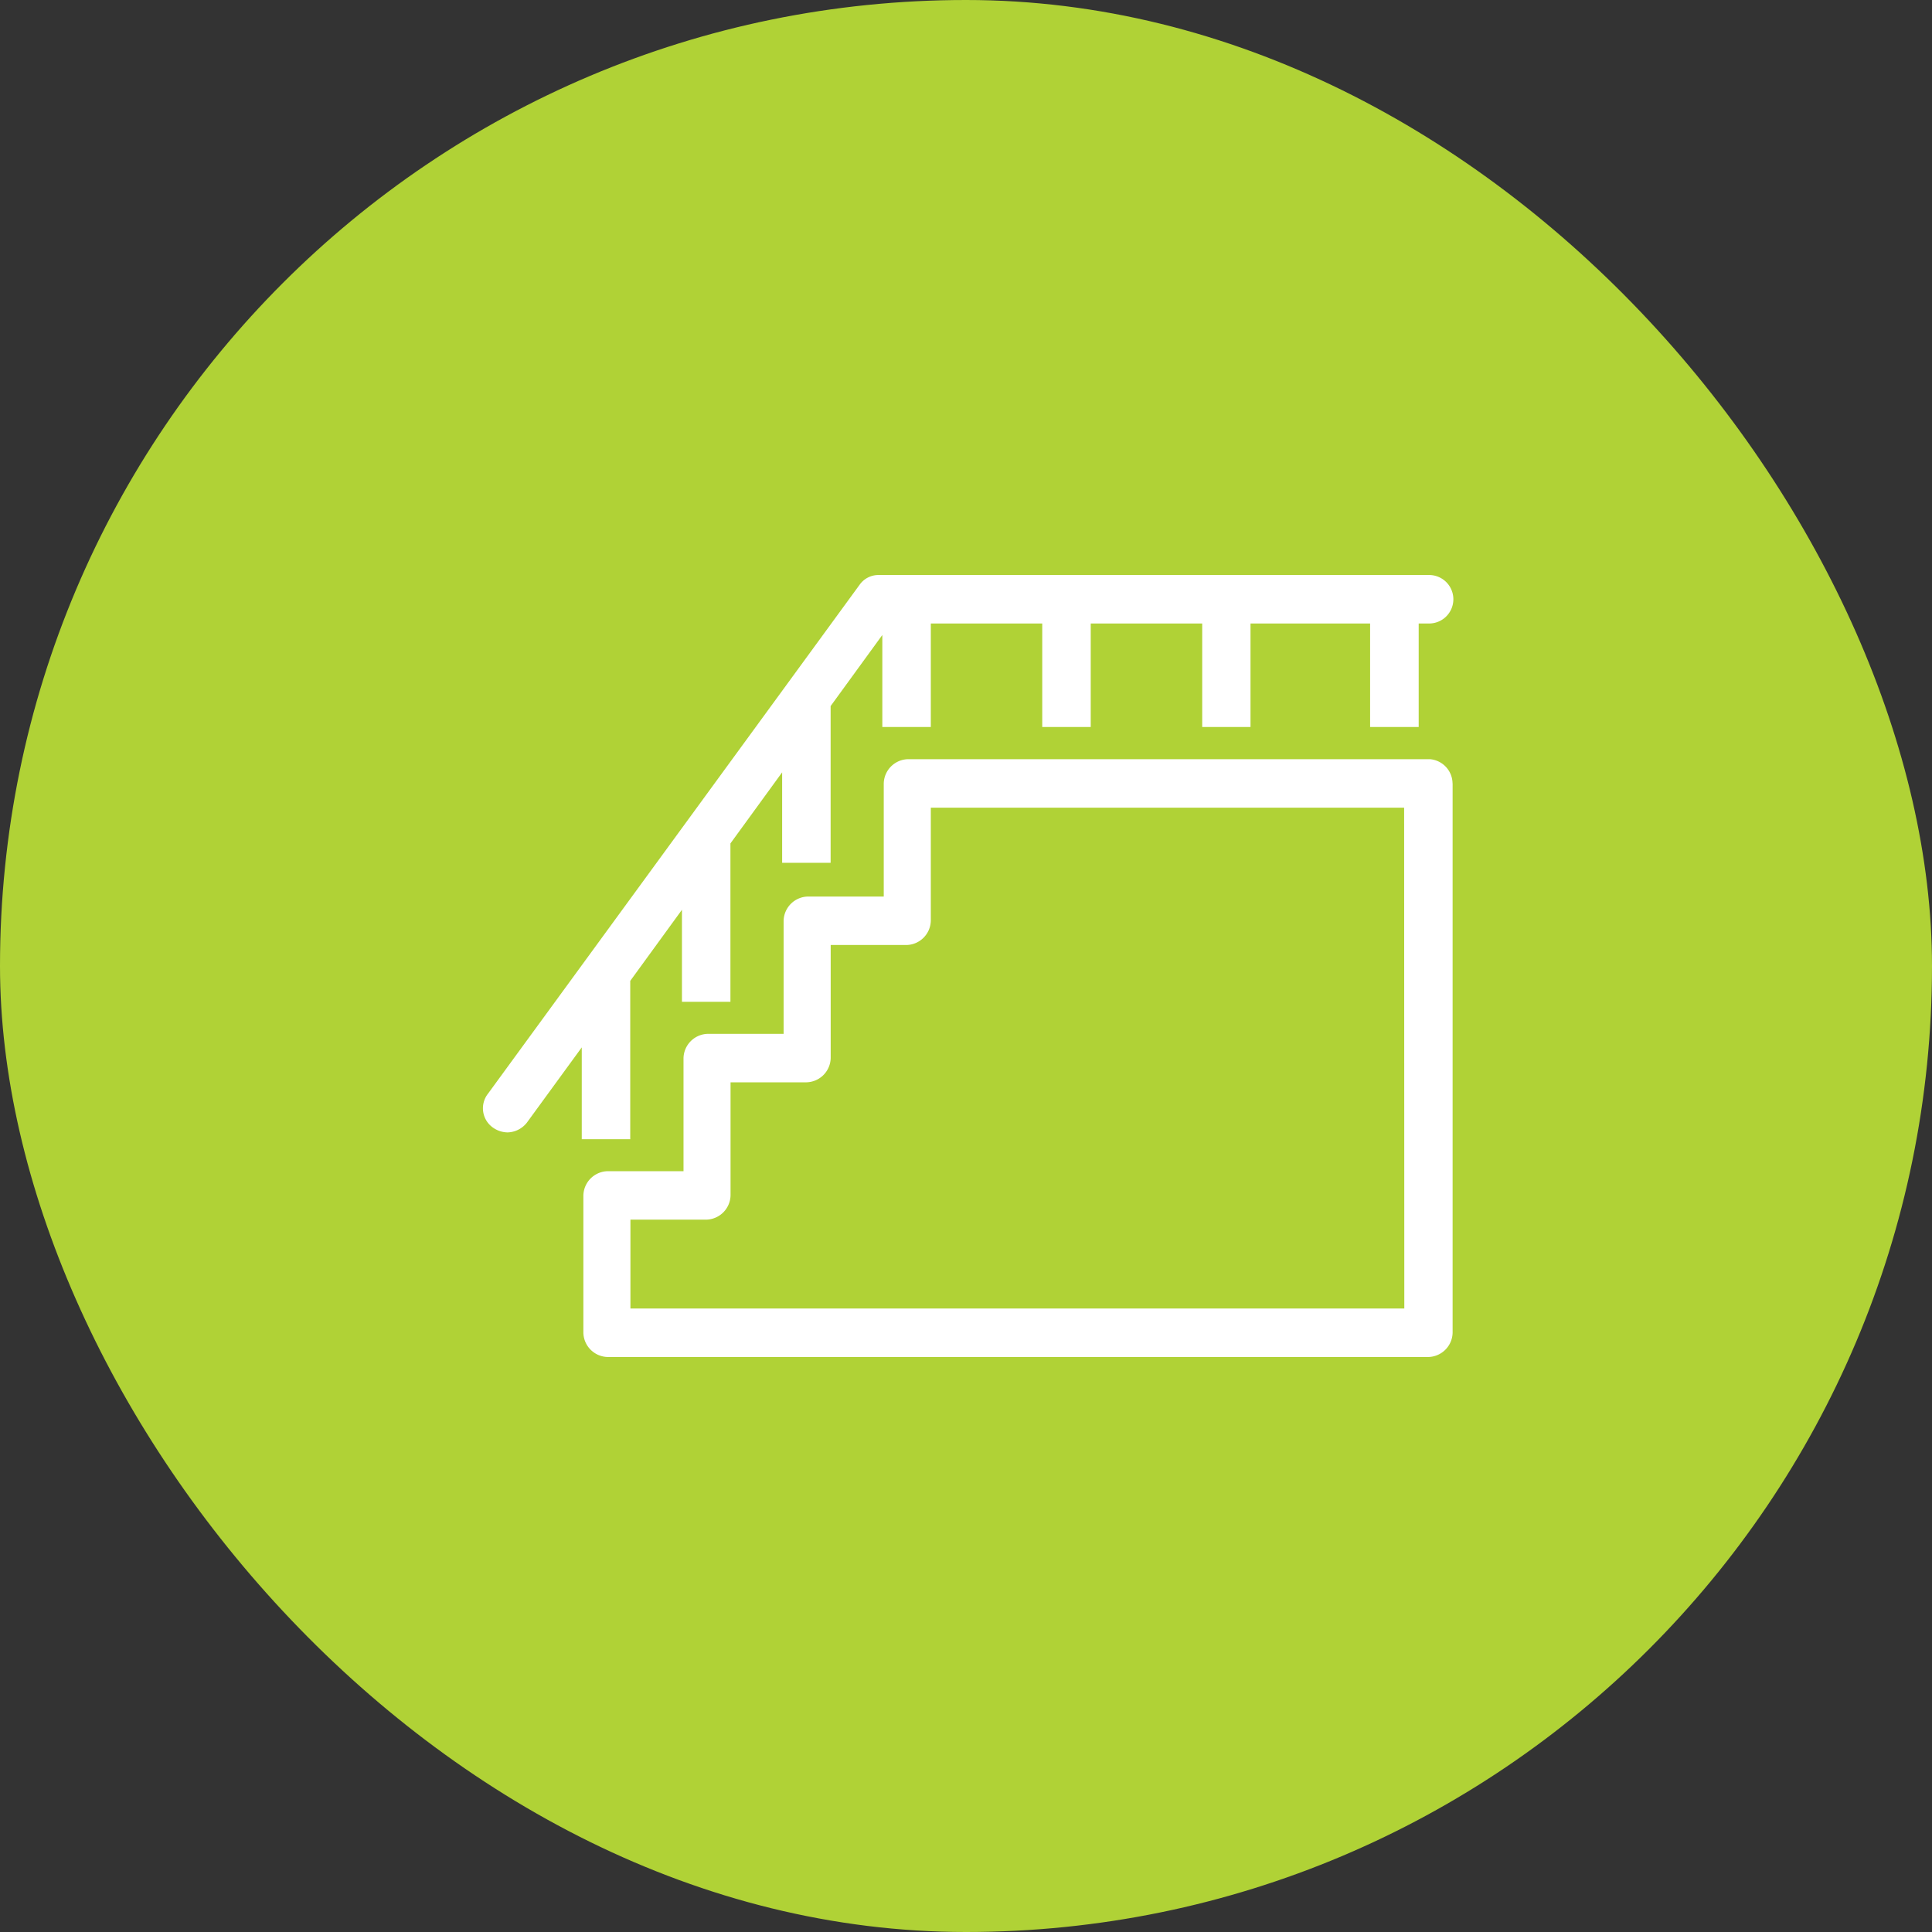
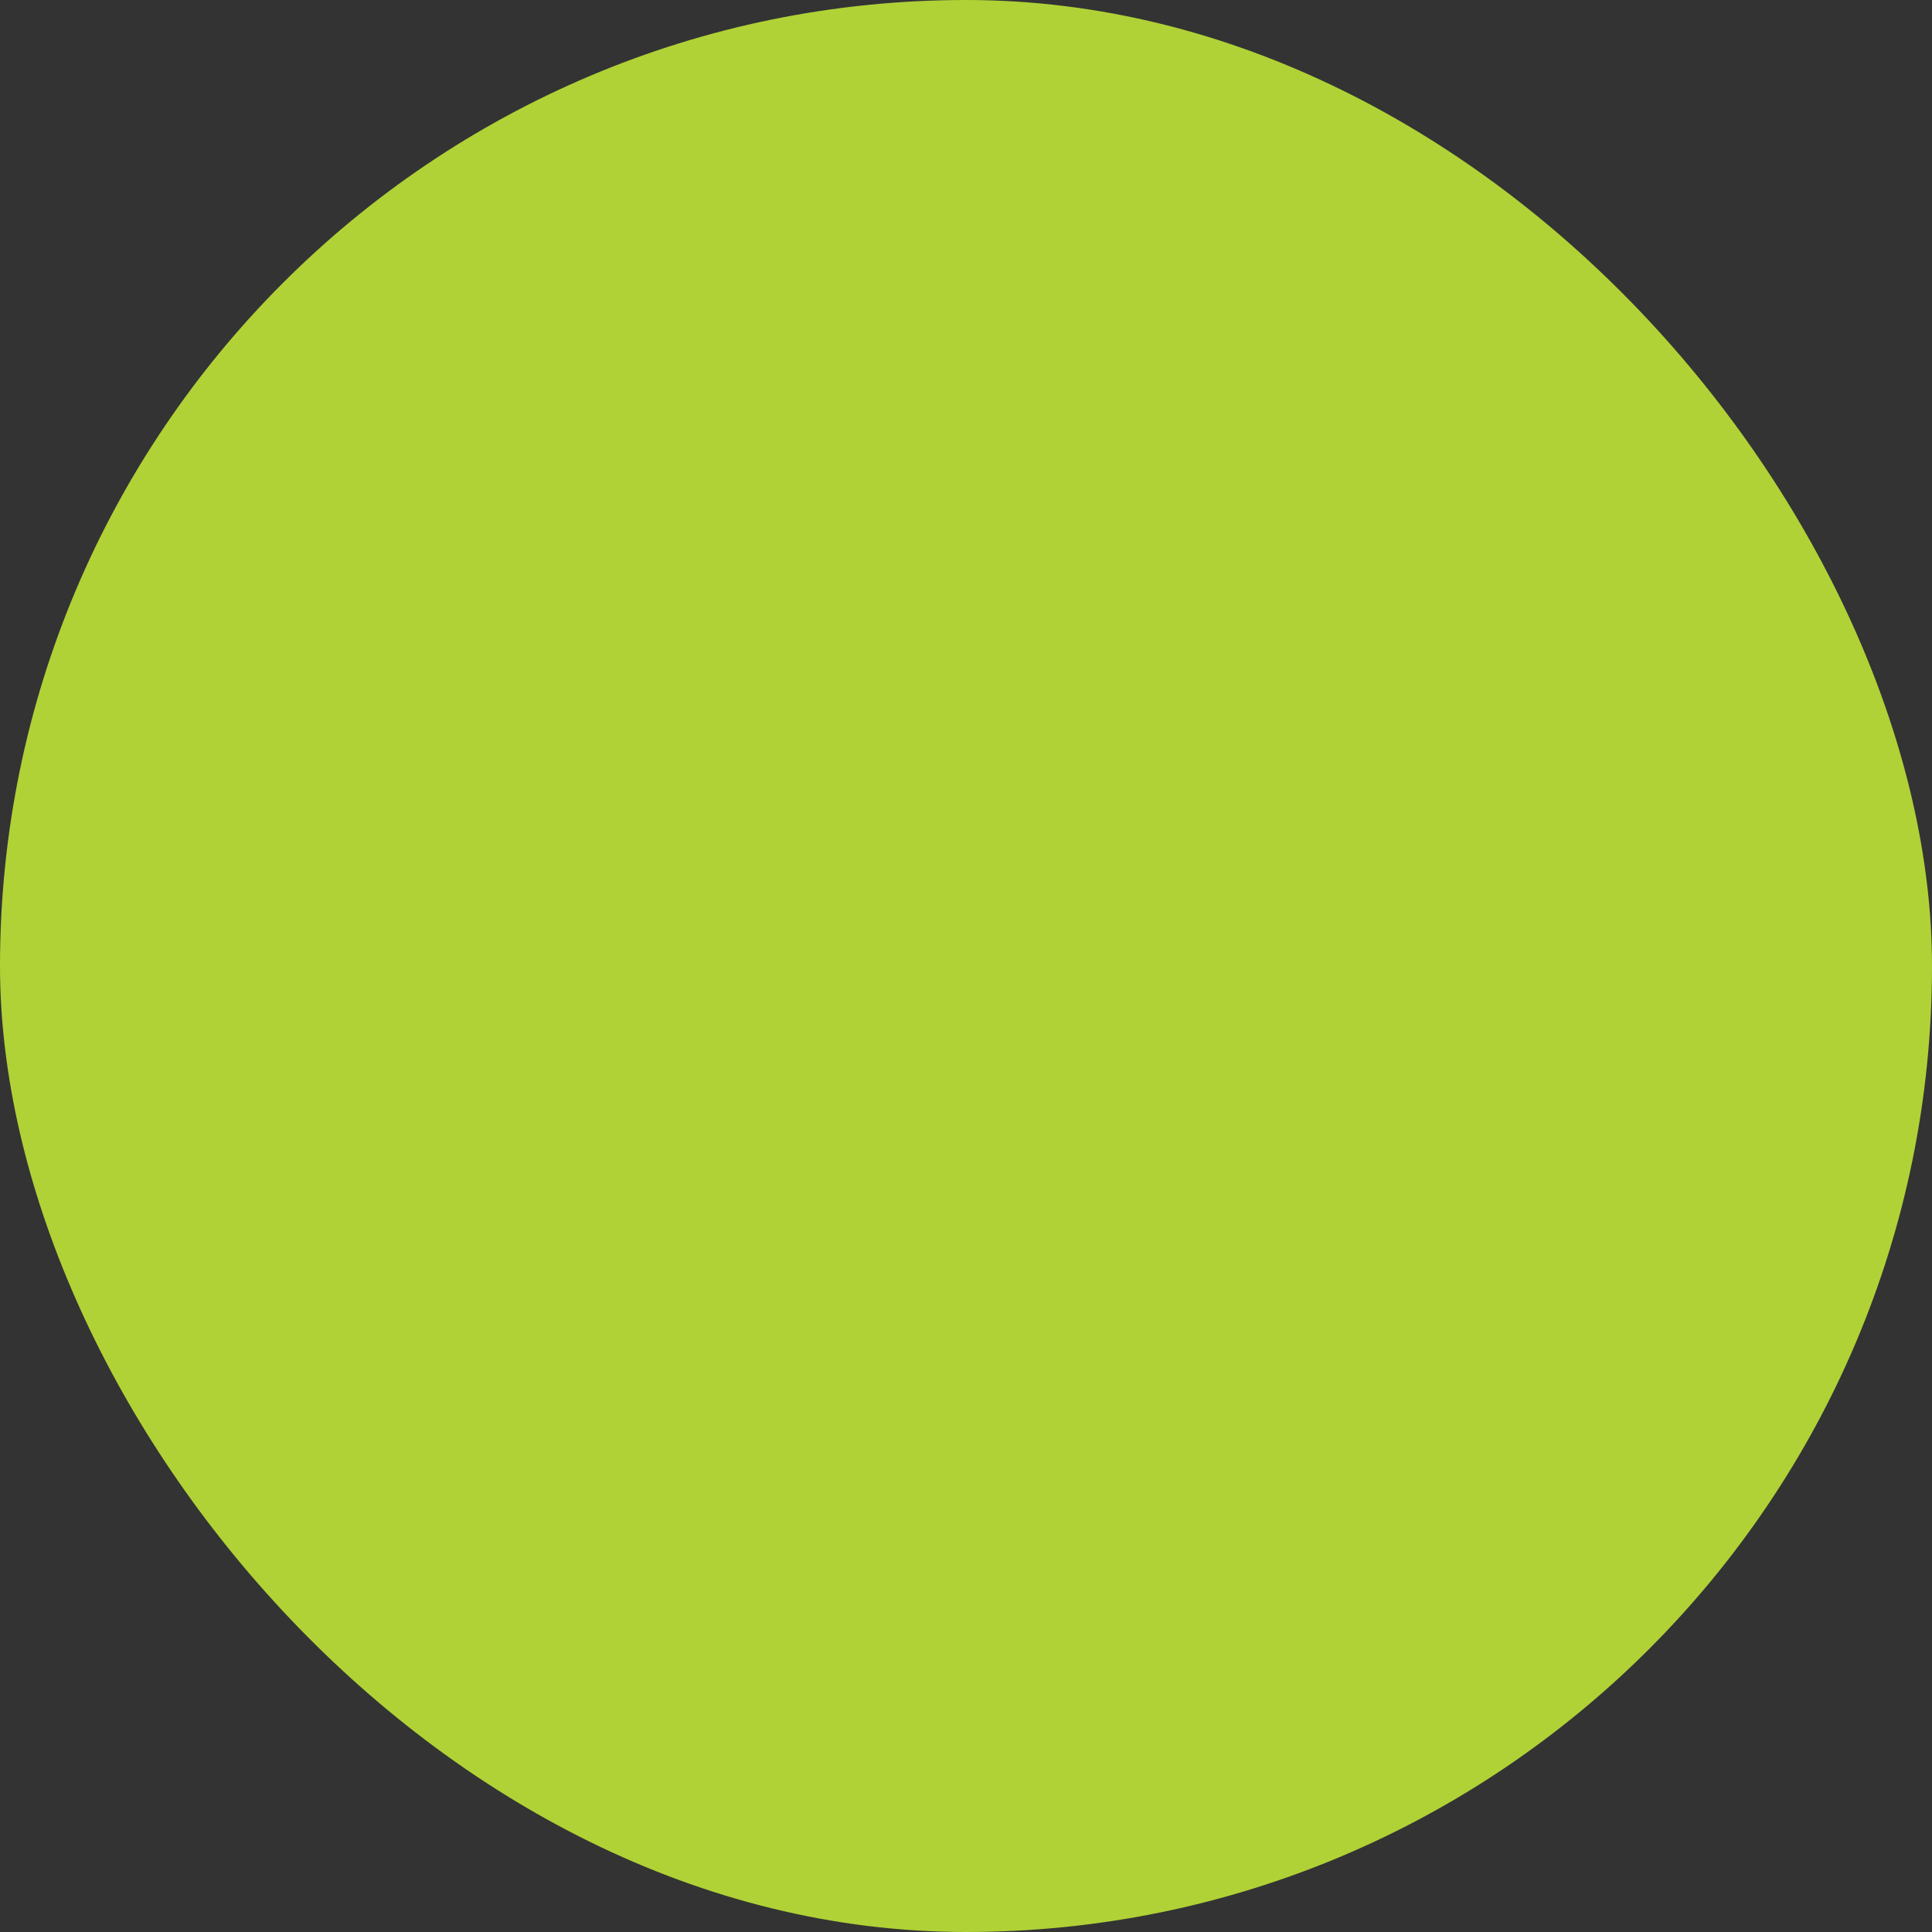
<svg xmlns="http://www.w3.org/2000/svg" width="84" height="84" viewBox="0 0 84 84">
  <rect x="0" y="0" width="84" height="84" fill="#333333" stroke="none" />
  <g id="Groupe_39373" data-name="Groupe 39373" transform="translate(-3210 -2030)">
    <g id="Groupe_39372" data-name="Groupe 39372" transform="translate(0 260)">
      <rect id="Rectangle_3902" data-name="Rectangle 3902" width="84" height="84" rx="42" transform="translate(3210 1770)" fill="#b0d236" />
    </g>
    <g id="Groupe_39371" data-name="Groupe 39371" transform="translate(-120.373 -149.31)">
-       <path id="Tracé_37199" data-name="Tracé 37199" d="M186.294,164.92l-2.459,3.372a1.1,1.1,0,0,1-.843.421,1.131,1.131,0,0,1-.632-.211,1.027,1.027,0,0,1-.211-1.475L198.306,144.9a1,1,0,0,1,.843-.421h23.884a1.054,1.054,0,1,1,0,2.107h-.421v4.5H220.5v-4.5h-5.2v4.5H213.2v-4.5h-4.847v4.5h-2.108v-4.5H201.4v4.5h-2.108v-4l-2.248,3.091v6.814h-2.108v-3.933l-2.248,3.091v6.885h-2.108v-4l-2.248,3.091v6.884h-2.108V164.92Zm37.793-11.38v23.884a1.08,1.08,0,0,1-1.054,1.054H187.348a1.08,1.08,0,0,1-1.054-1.054v-5.971a1.08,1.08,0,0,1,1.054-1.054h3.3v-4.917a1.08,1.08,0,0,1,1.053-1.054H195v-4.917a1.08,1.08,0,0,1,1.054-1.053h3.3V153.54a1.08,1.08,0,0,1,1.053-1.054H223.1a1.069,1.069,0,0,1,.984,1.053Zm-2.108,1.054H201.4v4.917a1.08,1.08,0,0,1-1.053,1.054h-3.3v4.917a1.08,1.08,0,0,1-1.054,1.053h-3.3v4.917a1.08,1.08,0,0,1-1.053,1.054h-3.3v3.864h33.647Z" transform="translate(3169.443 2059.832)" fill="#fff" />
-     </g>
+       </g>
  </g>
</svg>